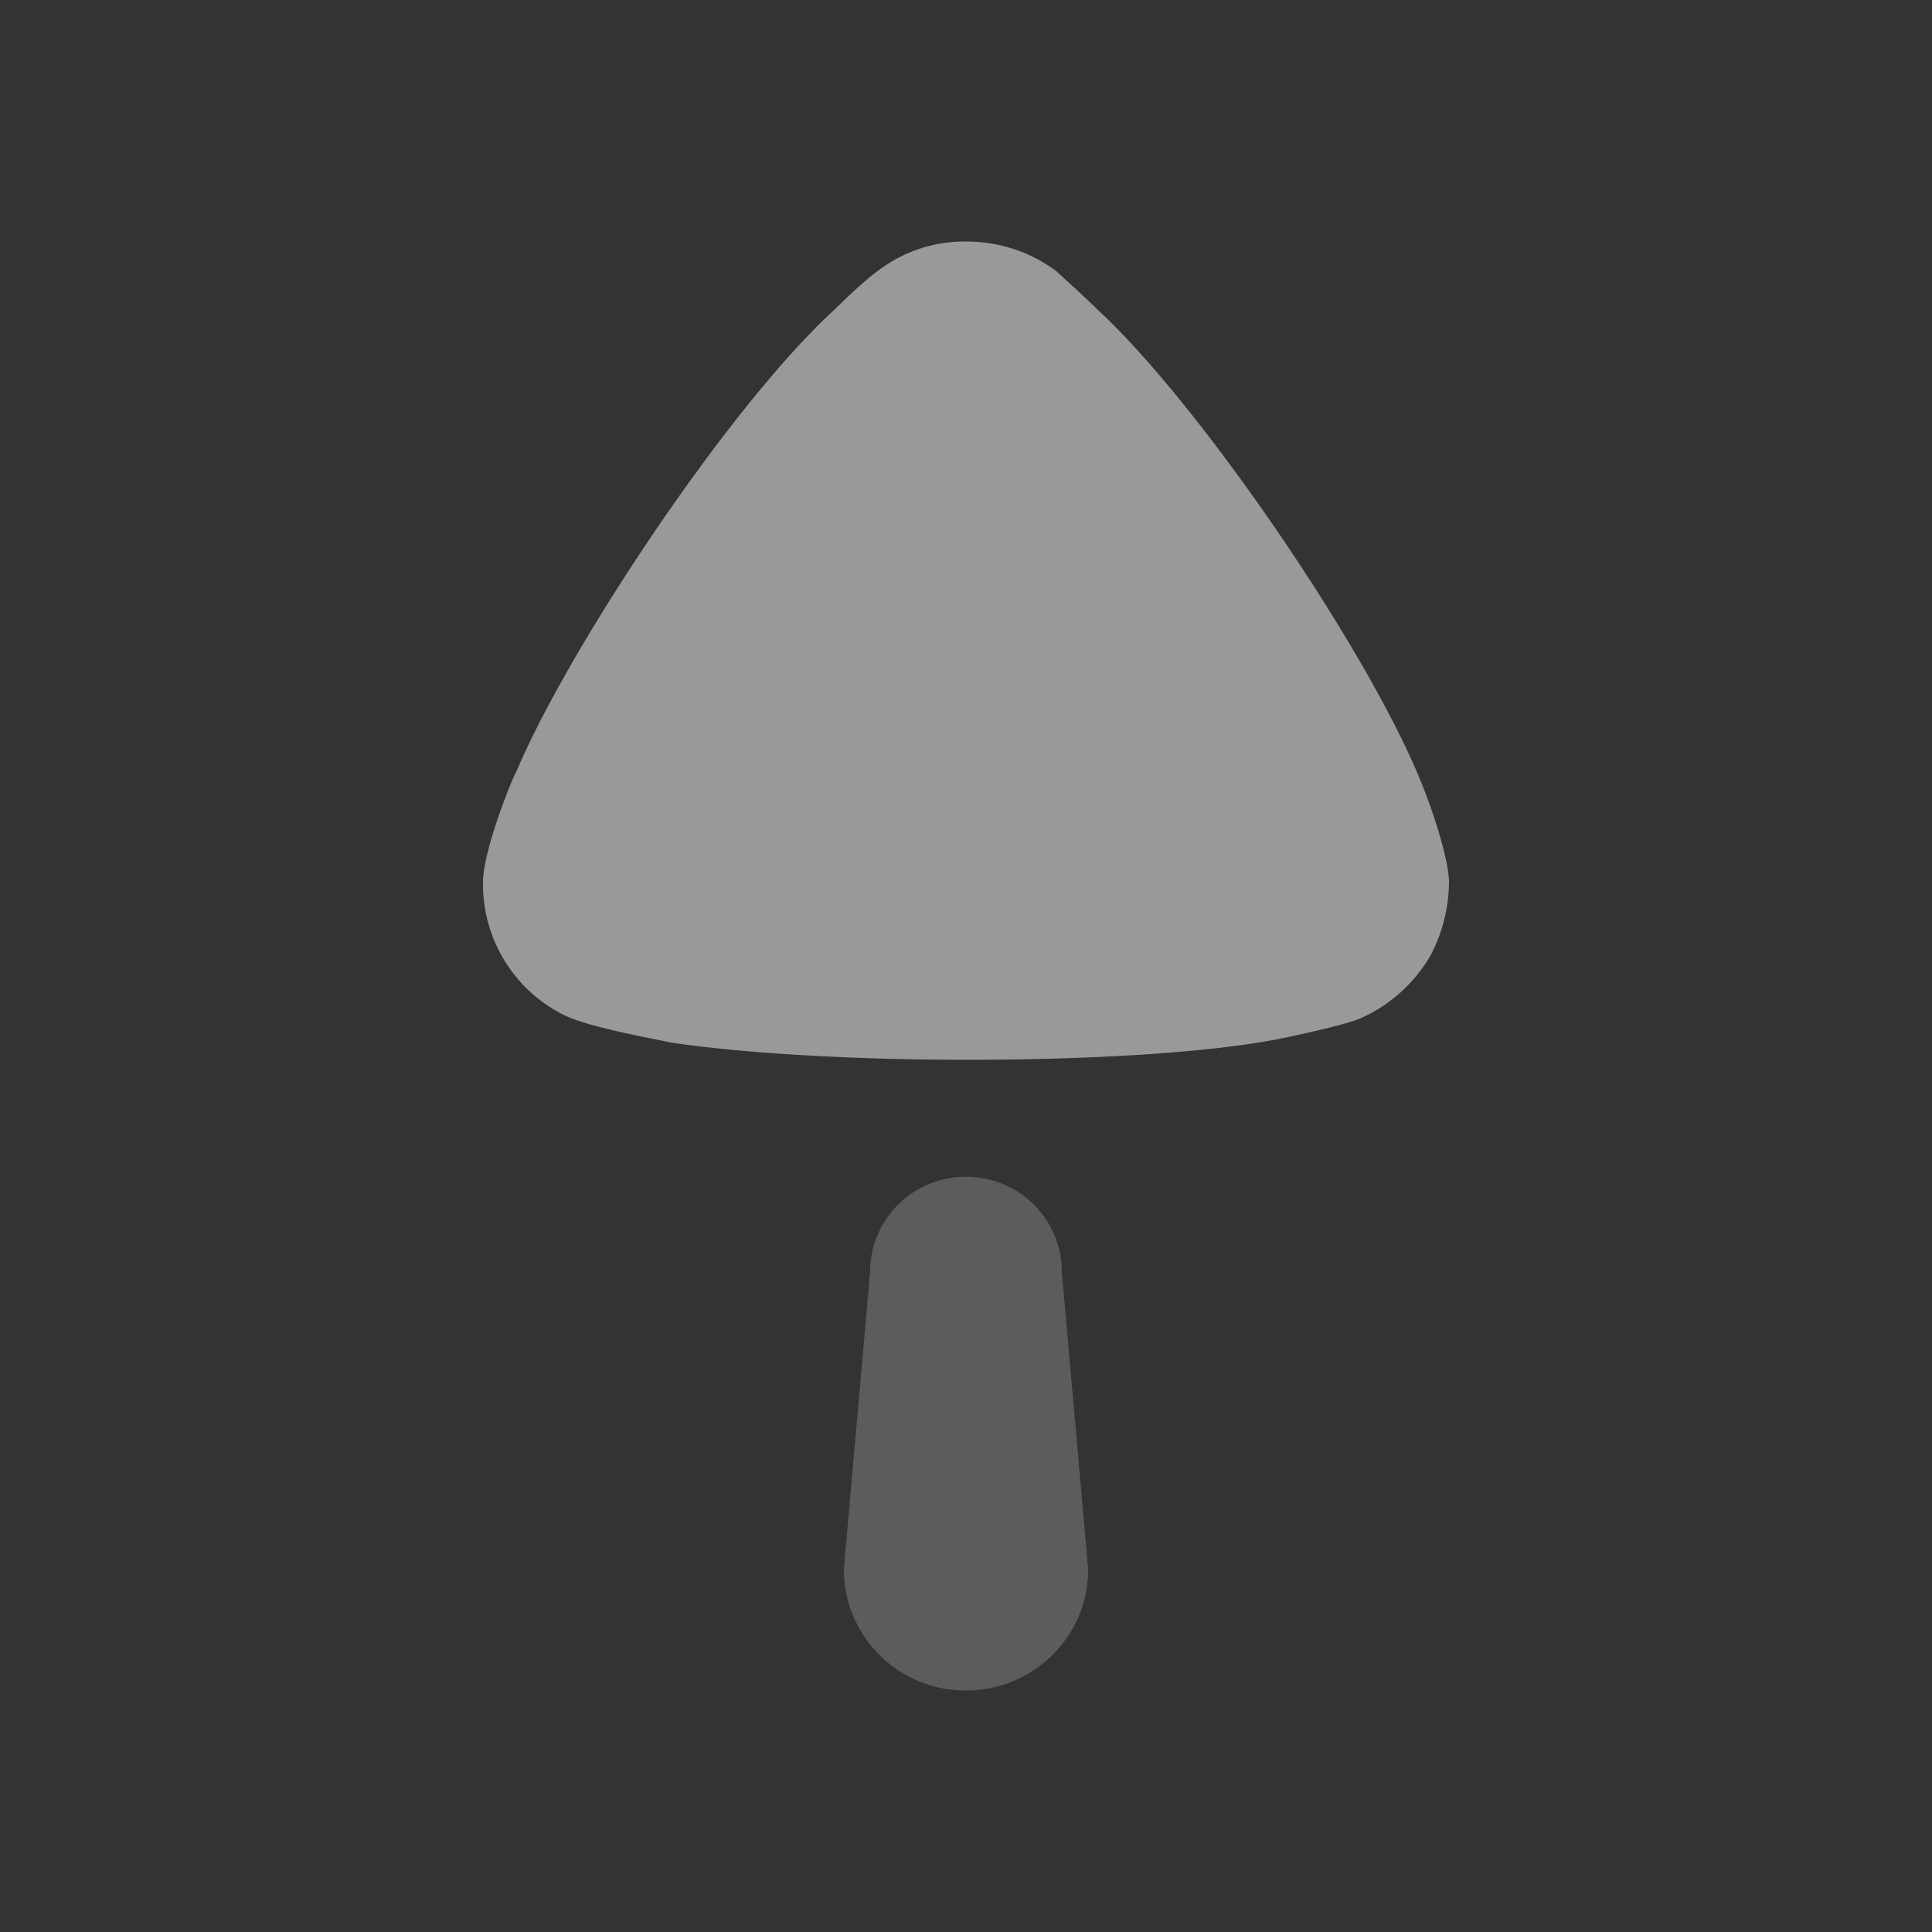
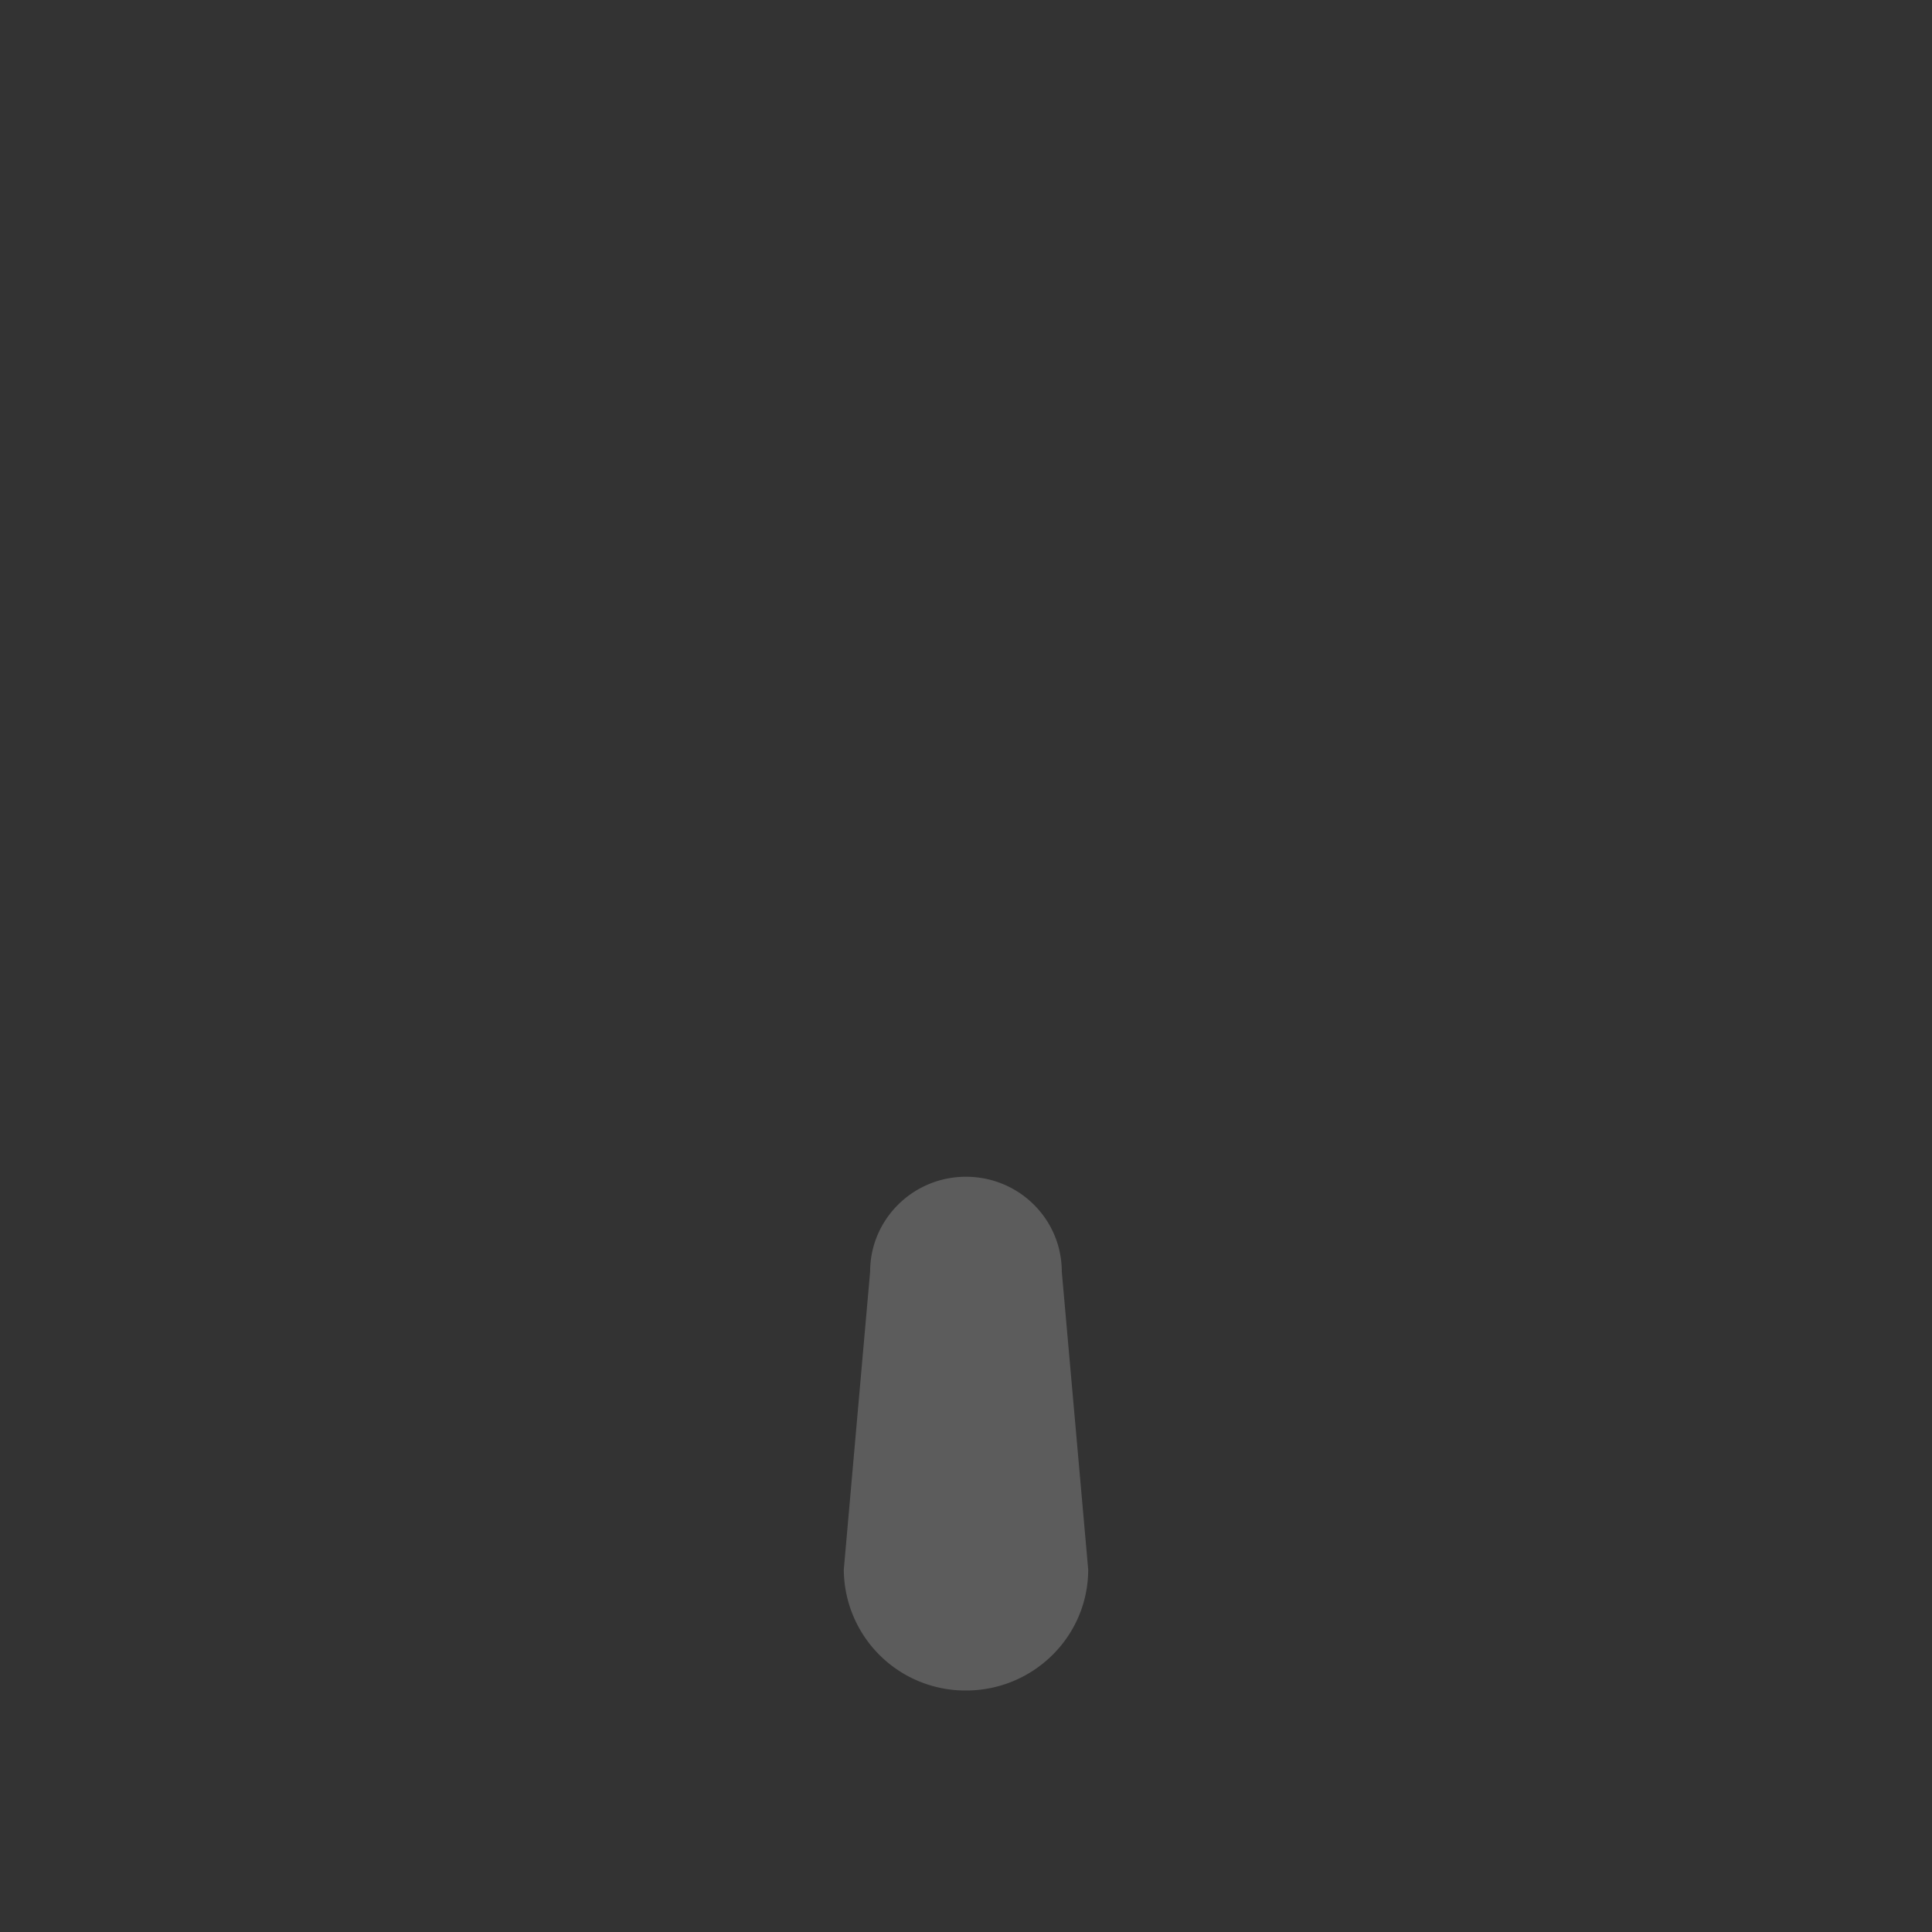
<svg xmlns="http://www.w3.org/2000/svg" width="24" height="24" fill="none">
  <rect width="100%" height="100%" fill="#333333" stroke="none" />
  <path opacity=".4" d="M13.19 15.797l.328 3.7c0 .83-.68 1.503-1.518 1.503a1.51 1.51 0 01-1.518-1.503l.327-3.7c0-.65.533-1.179 1.19-1.179.66 0 1.191.528 1.191 1.18z" fill="#fff" fill-opacity=".5" />
-   <path d="M13.13 3.375c.058.058.305.274.51.477 1.283 1.184 3.382 4.274 4.024 5.89.102.246.32.867.336 1.2a2 2 0 01-.22.91c-.203.36-.525.649-.904.808-.262.101-1.05.26-1.064.26-.86.159-2.259.245-3.805.245-1.472 0-2.814-.086-3.688-.216-.016-.014-.993-.174-1.328-.347A1.815 1.815 0 016 11v-.057c.014-.433.394-1.343.408-1.343.642-1.53 2.639-4.548 3.966-5.761 0 0 .342-.343.554-.491A1.768 1.768 0 0111.992 3c.423 0 .816.13 1.138.375z" fill="#fff" fill-opacity=".5" />
</svg>